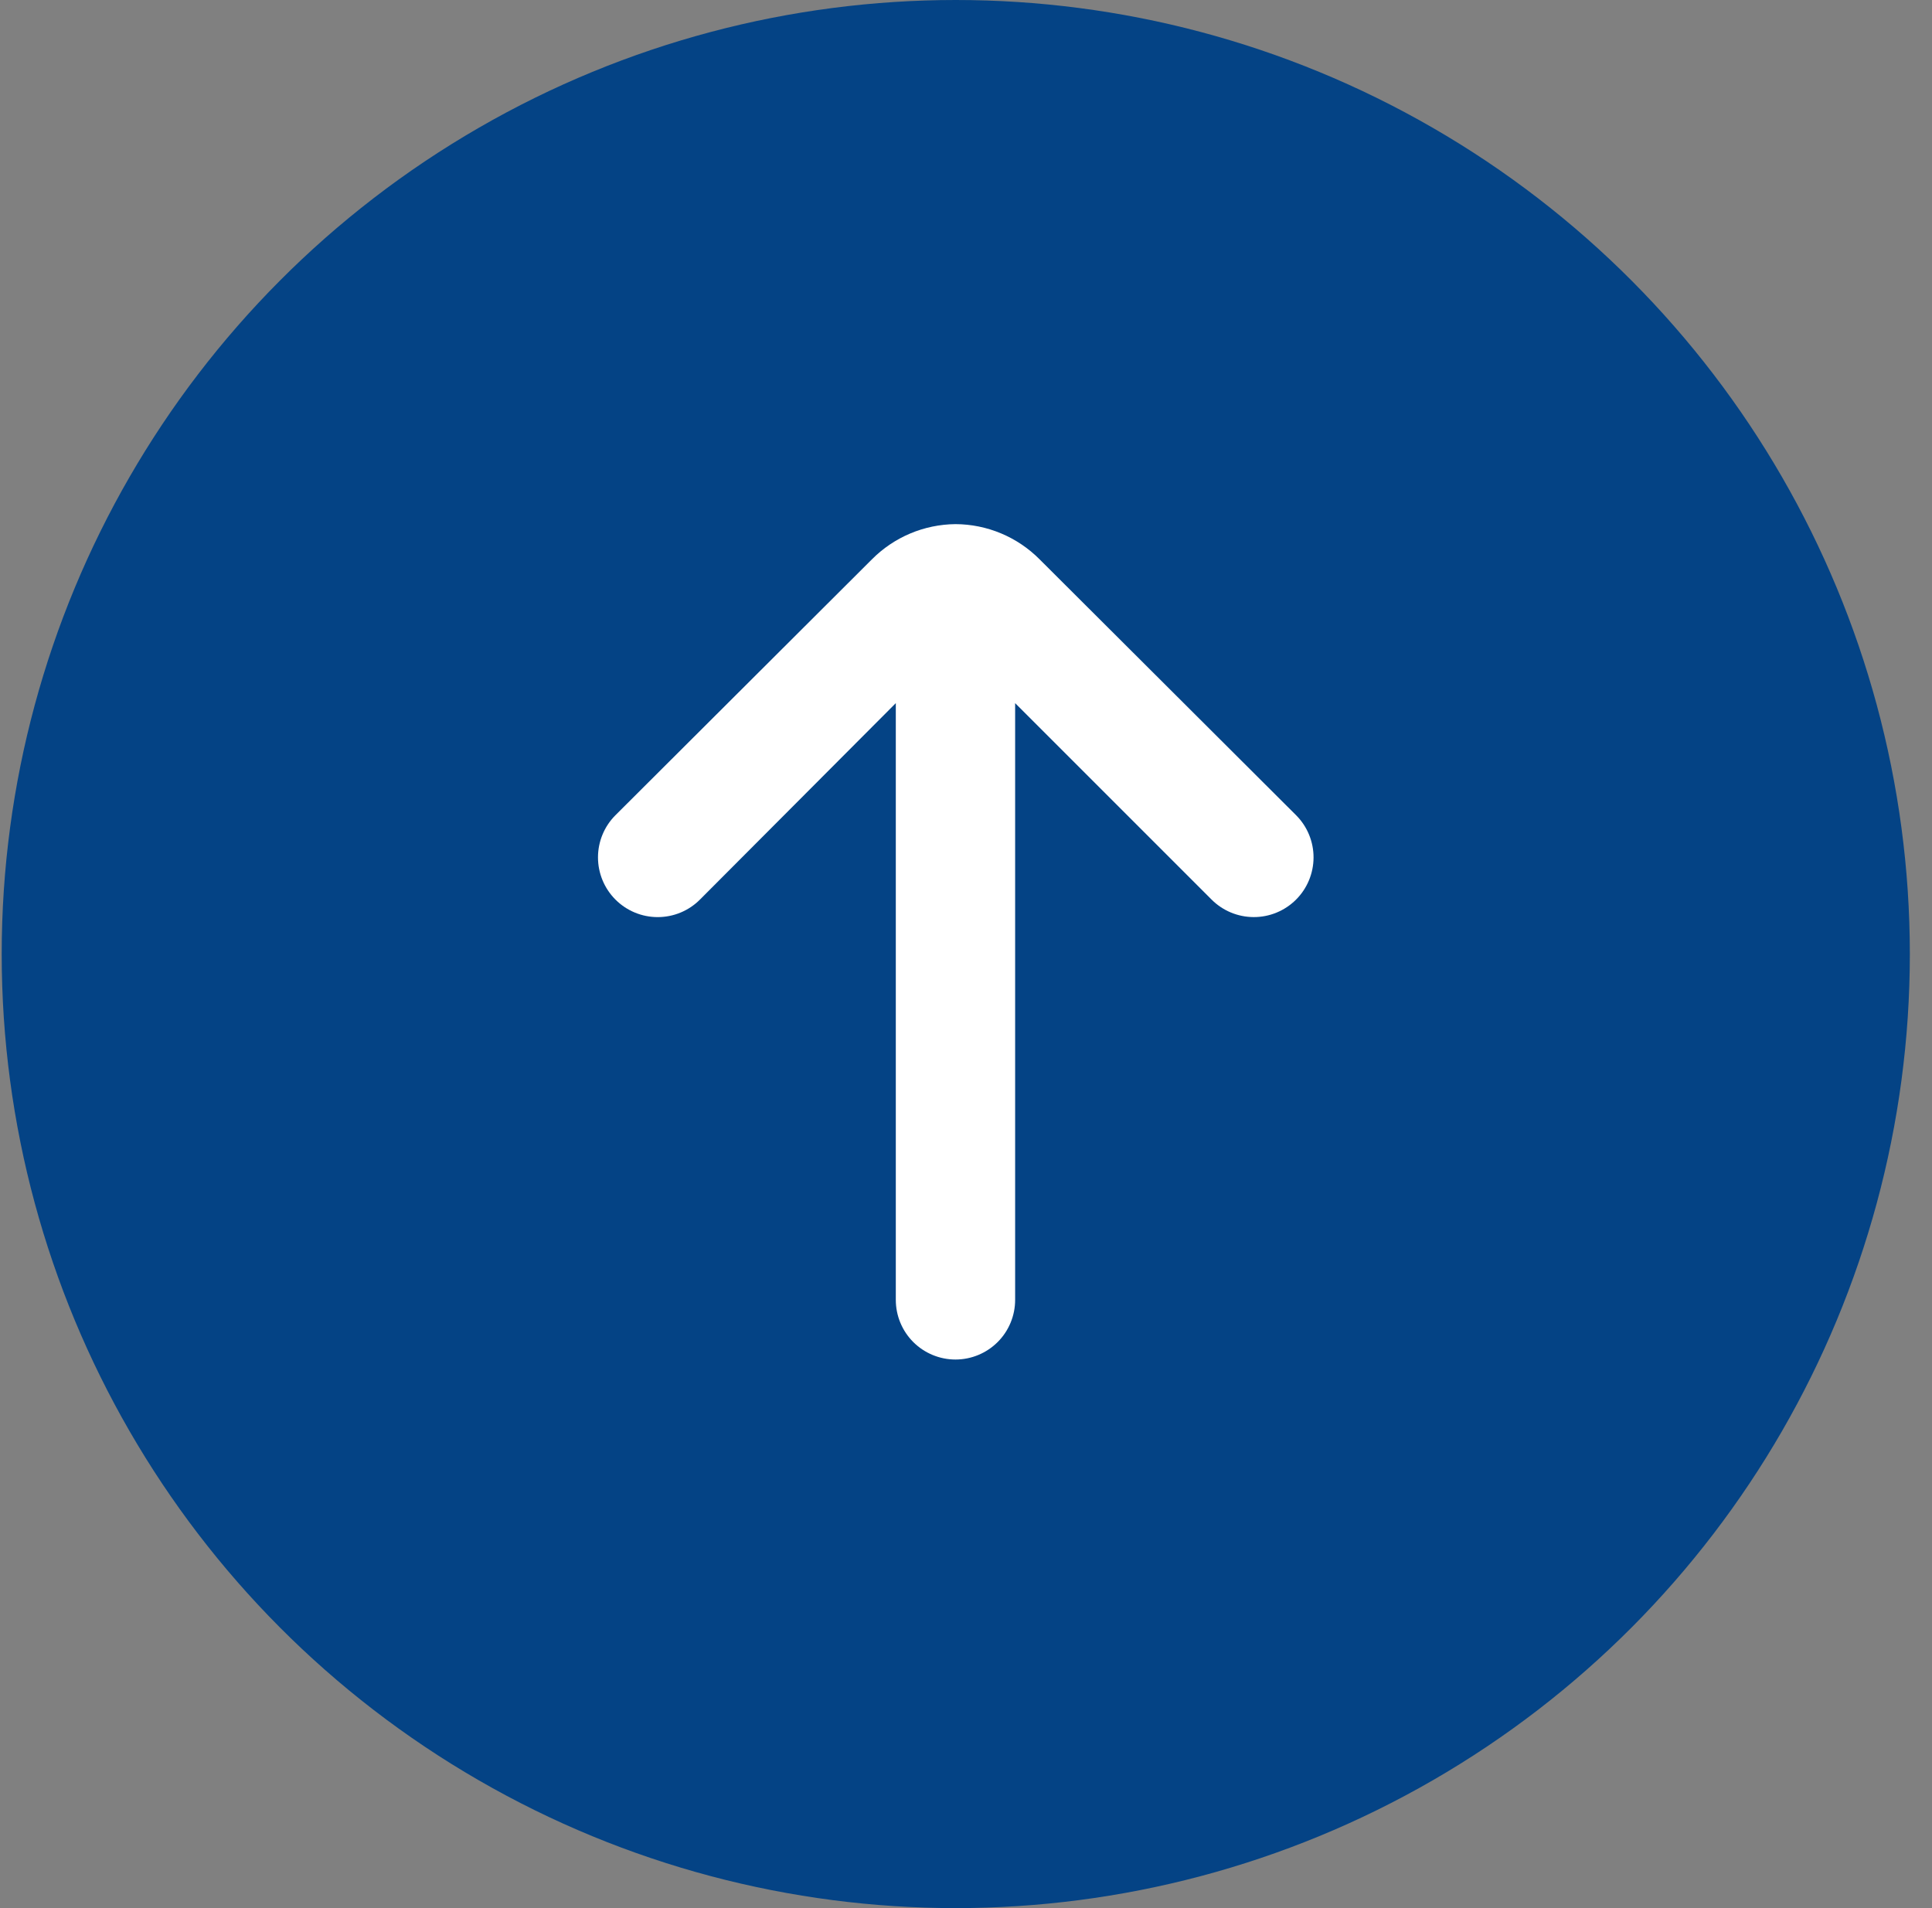
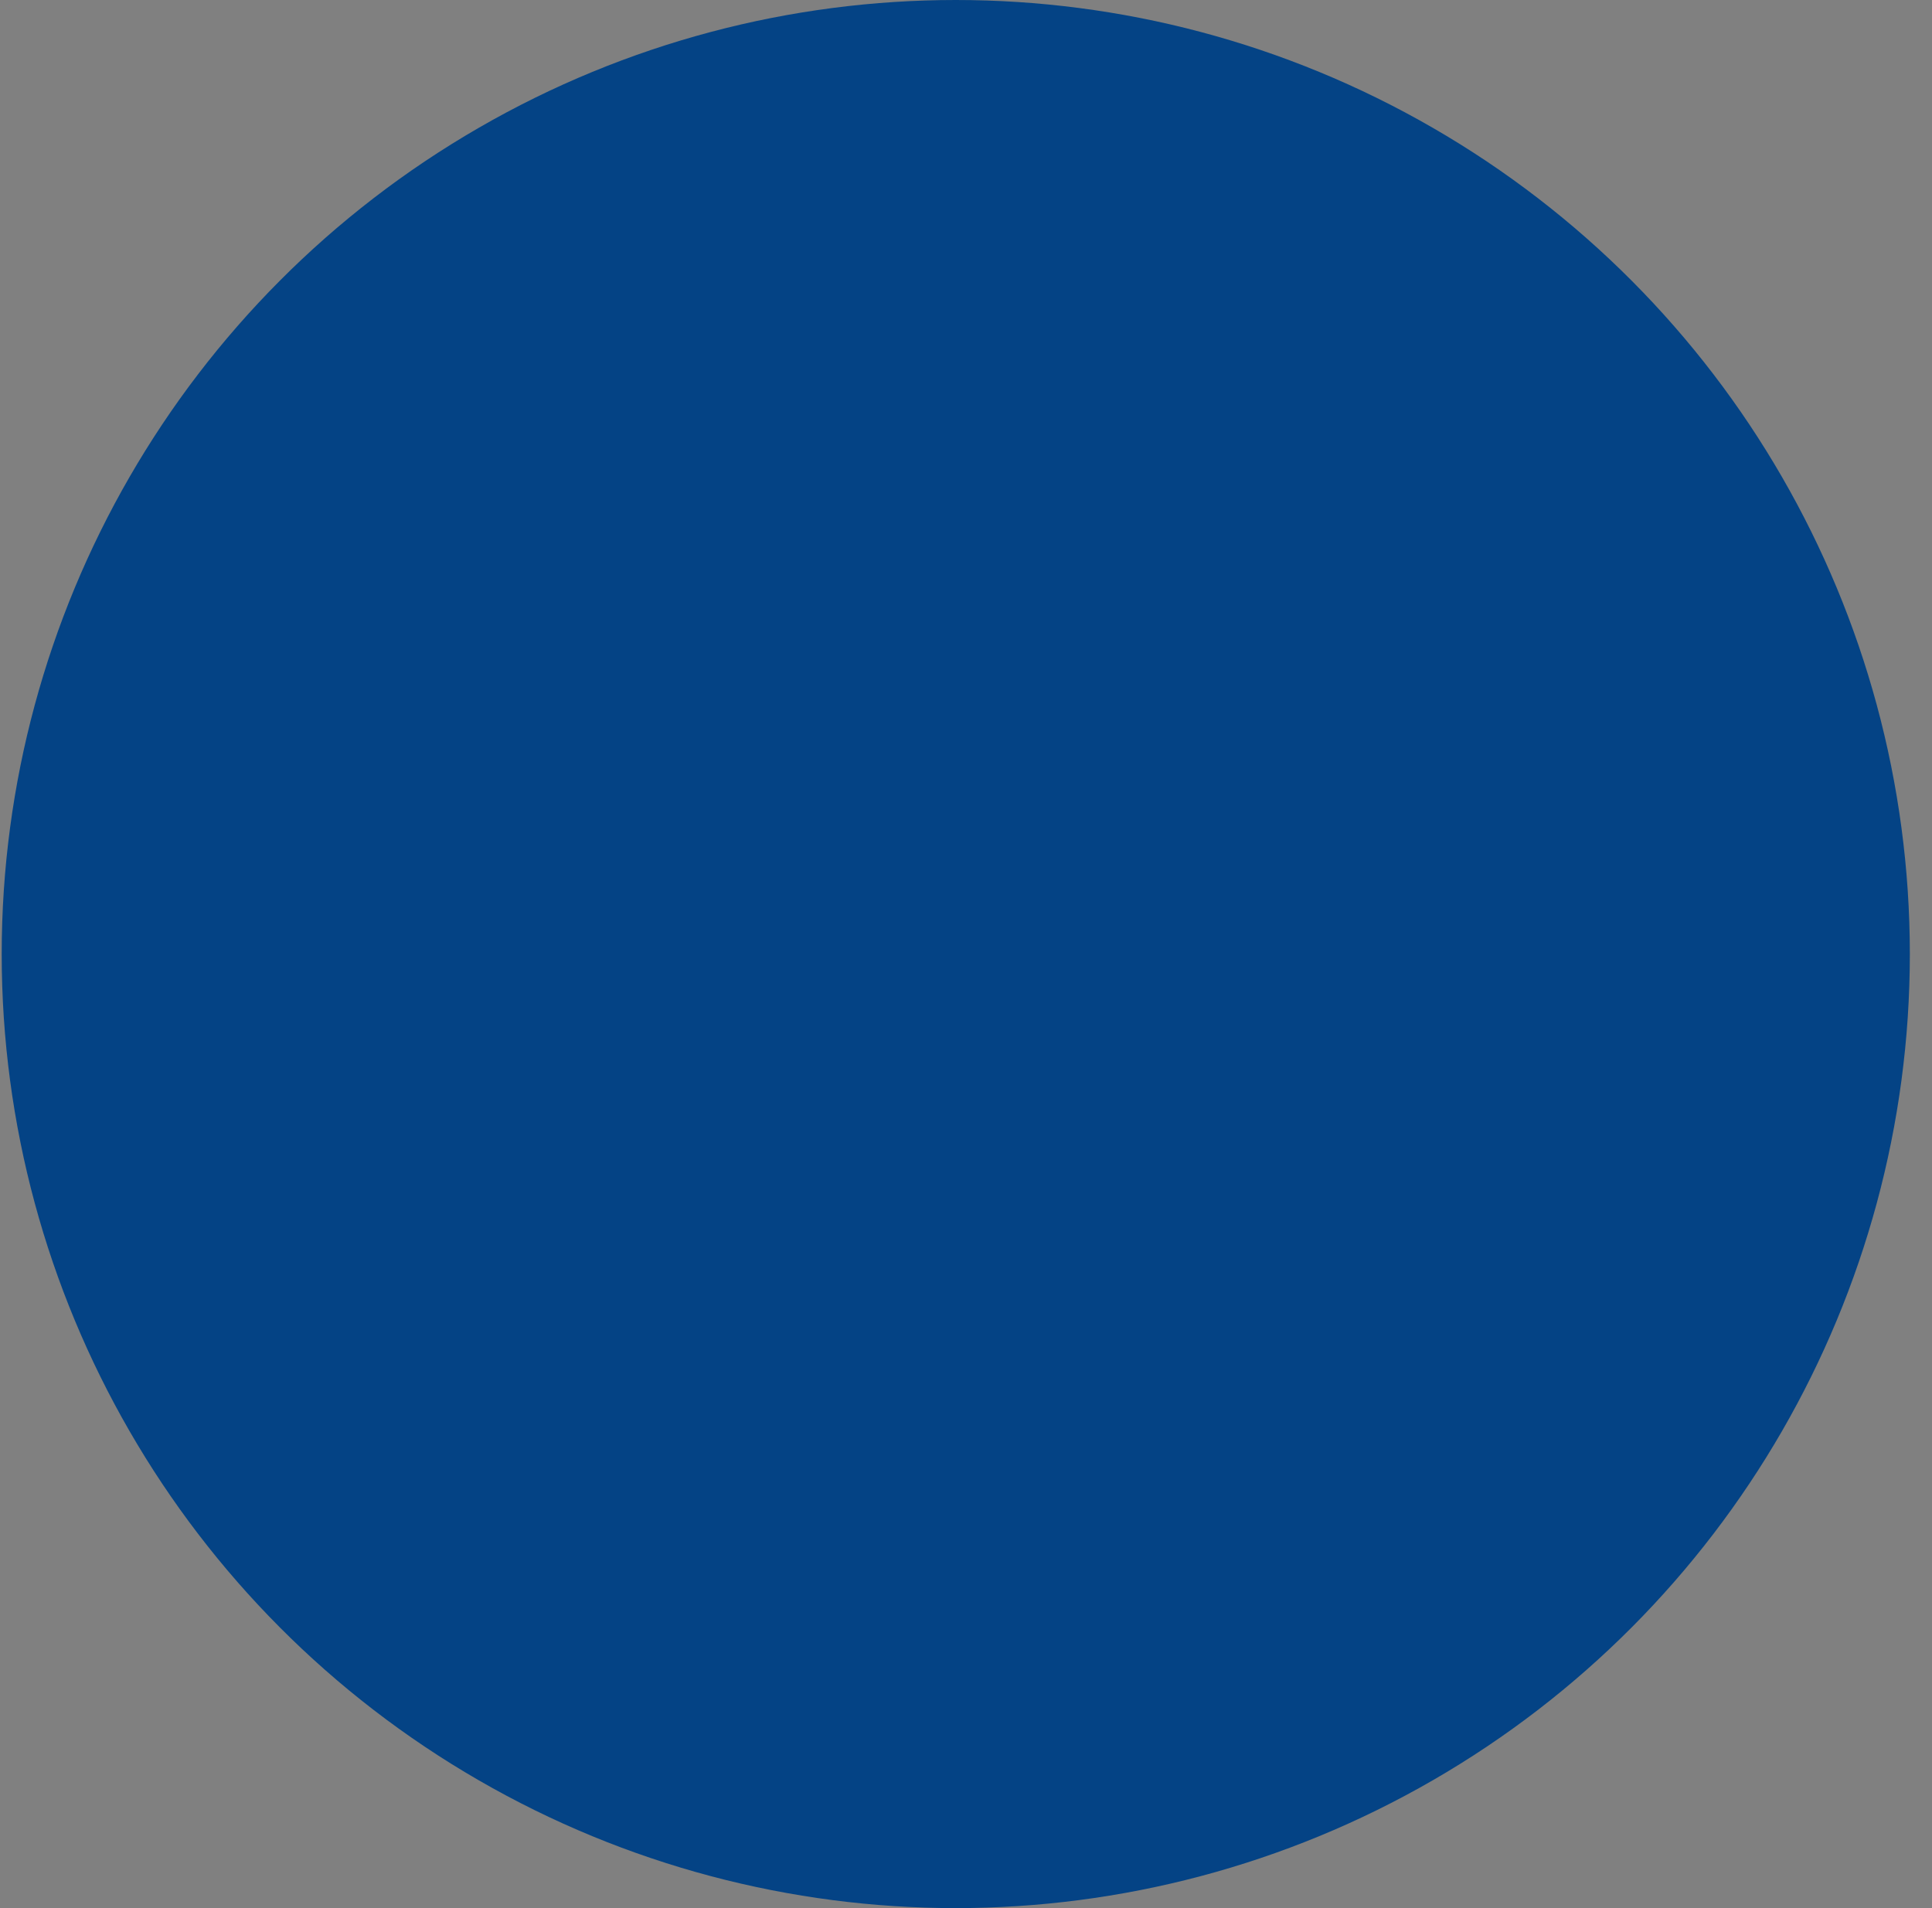
<svg xmlns="http://www.w3.org/2000/svg" width="81" height="80" viewBox="0 0 81 80" fill="none">
  <rect x="0" y="0" width="81" height="80" fill="#808080" stroke="none" />
  <circle cx="40.071" cy="40" r="40" fill="#044385" />
-   <path d="M40.059 21.975C38.742 21.987 37.484 22.517 36.556 23.451L25.798 34.184C25.332 34.652 25.071 35.286 25.071 35.947C25.071 36.608 25.332 37.242 25.798 37.711C26.031 37.946 26.308 38.132 26.613 38.259C26.917 38.386 27.244 38.451 27.575 38.451C27.905 38.451 28.232 38.386 28.537 38.259C28.842 38.132 29.118 37.946 29.351 37.711L37.557 29.48L37.557 54.498C37.557 55.162 37.82 55.798 38.289 56.267C38.759 56.736 39.395 57 40.059 57C40.722 57 41.358 56.736 41.828 56.267C42.297 55.798 42.56 55.162 42.56 54.498L42.56 29.48L50.791 37.711C51.259 38.182 51.895 38.448 52.559 38.45C53.223 38.453 53.86 38.191 54.331 37.724C54.803 37.256 55.068 36.62 55.071 35.956C55.073 35.292 54.812 34.655 54.344 34.184L43.586 23.451C42.652 22.511 41.383 21.98 40.059 21.975Z" fill="white" />
</svg>